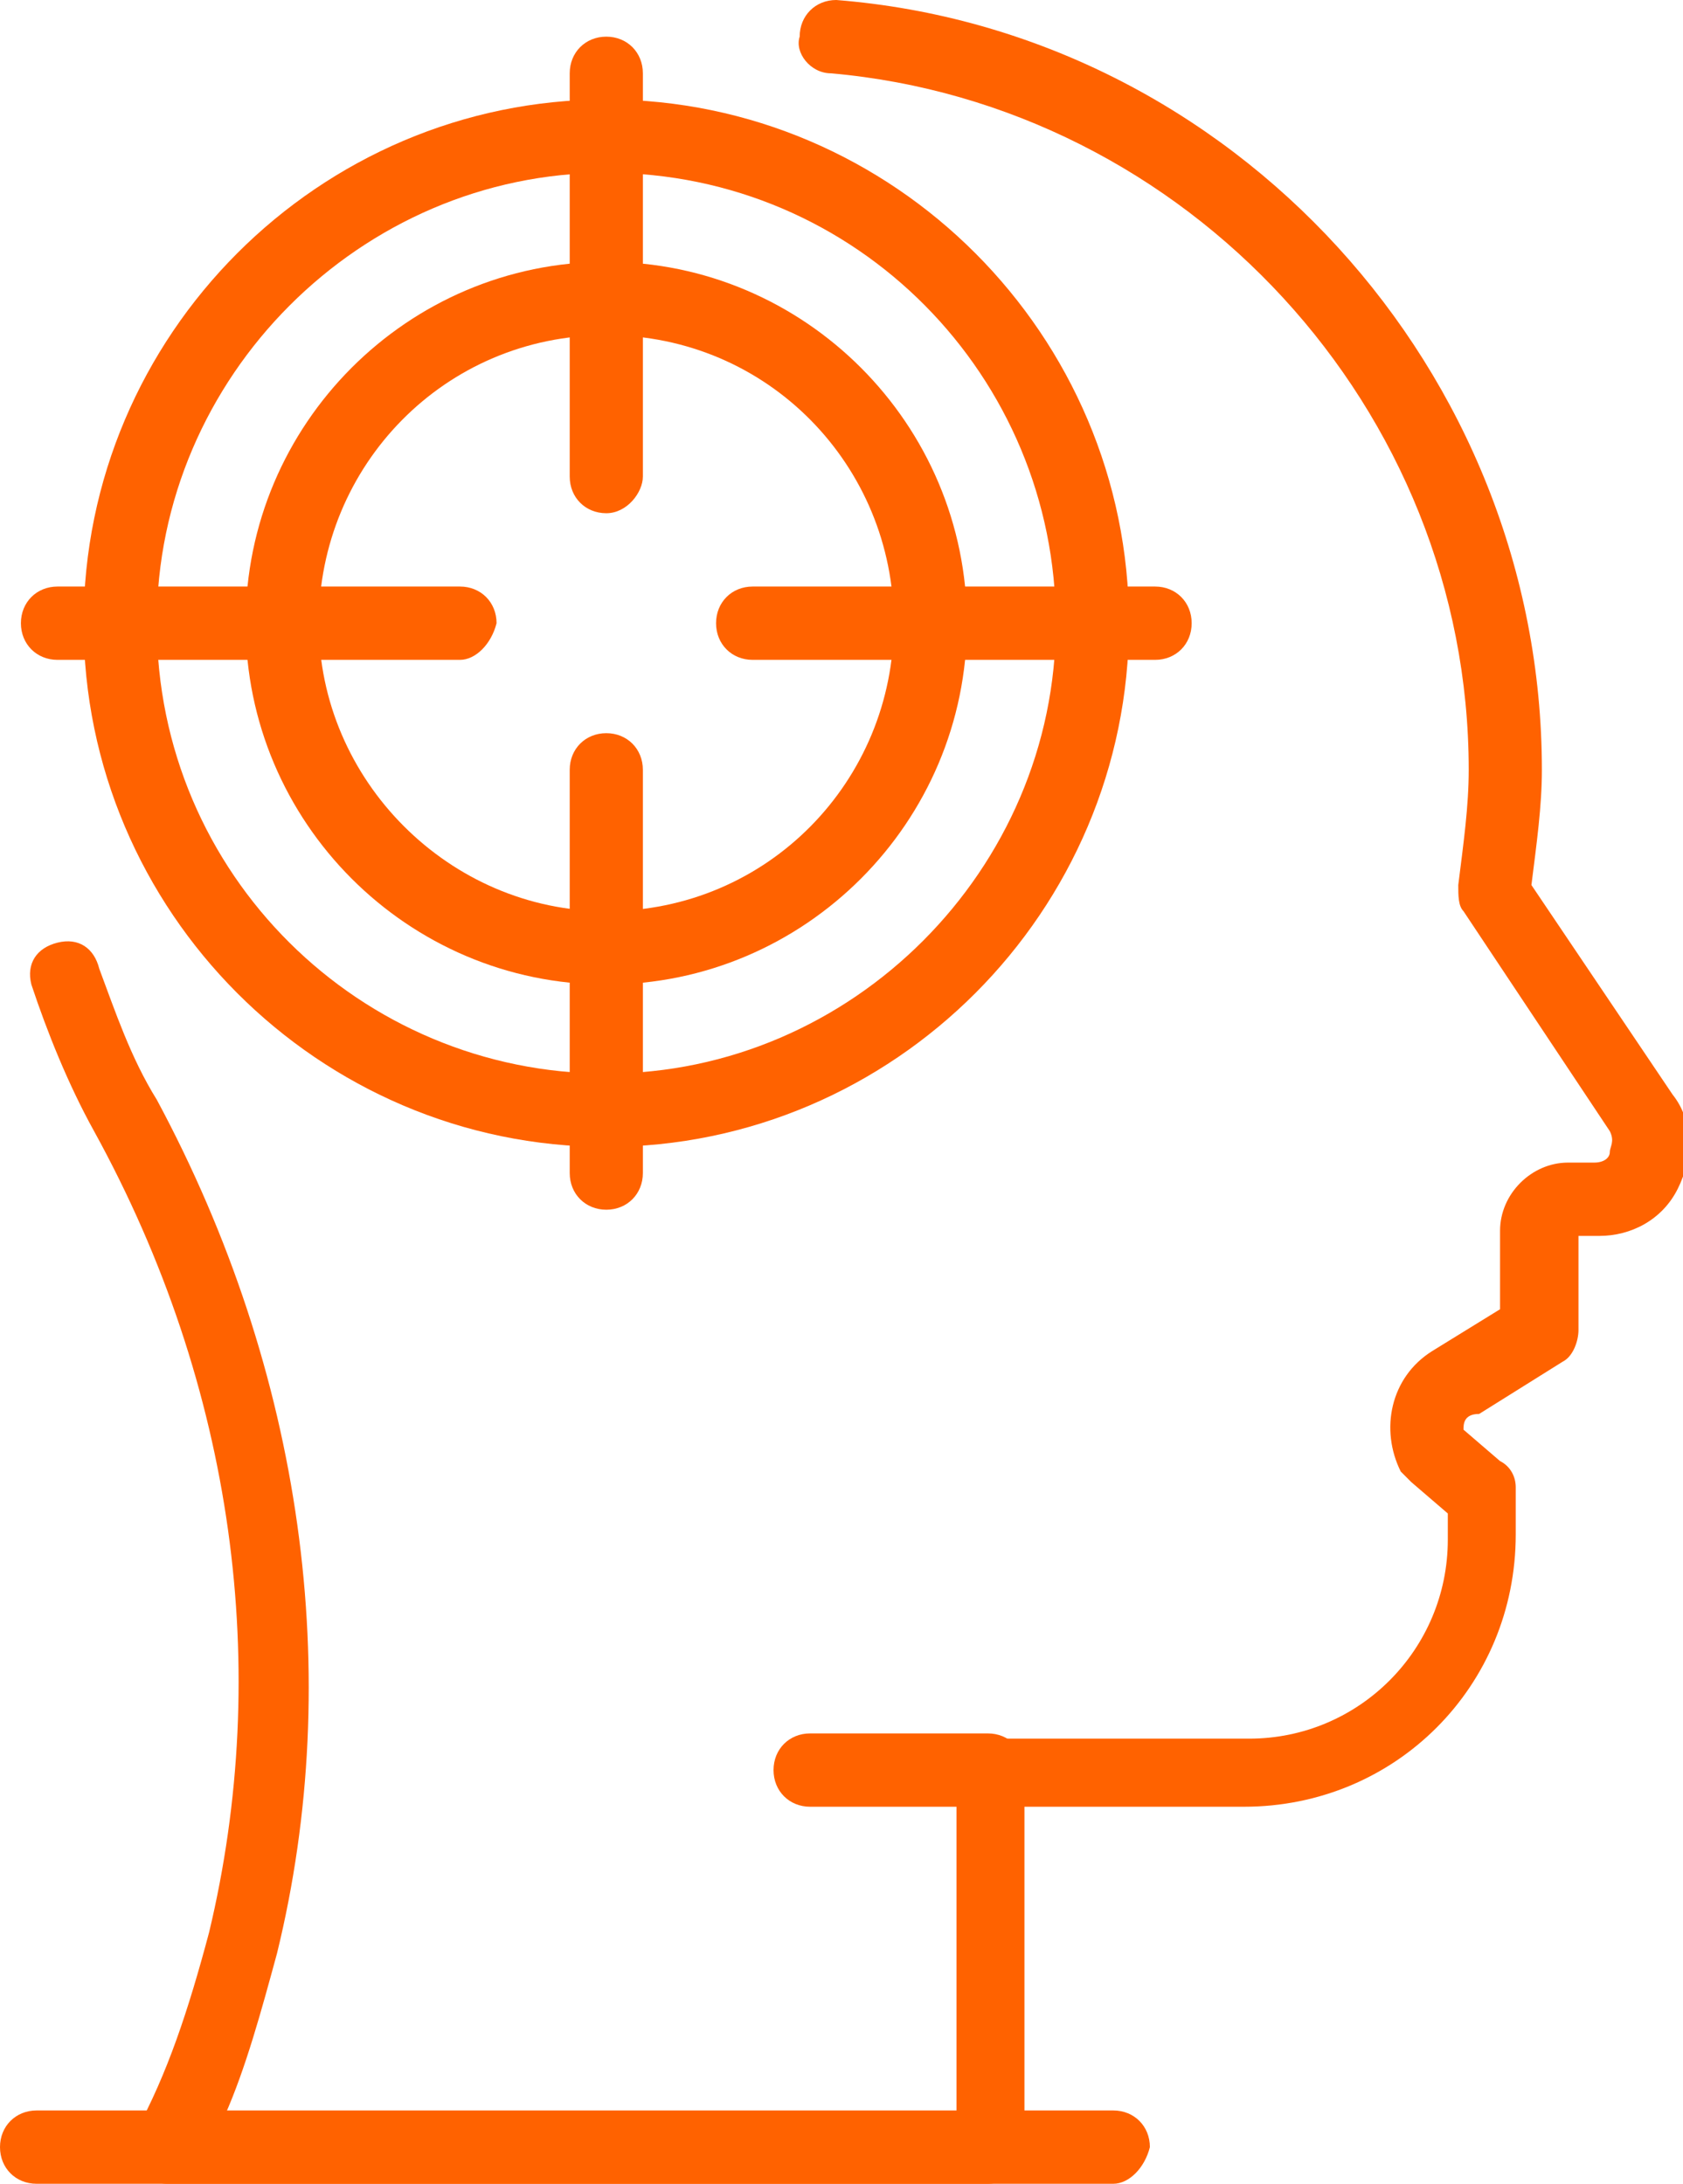
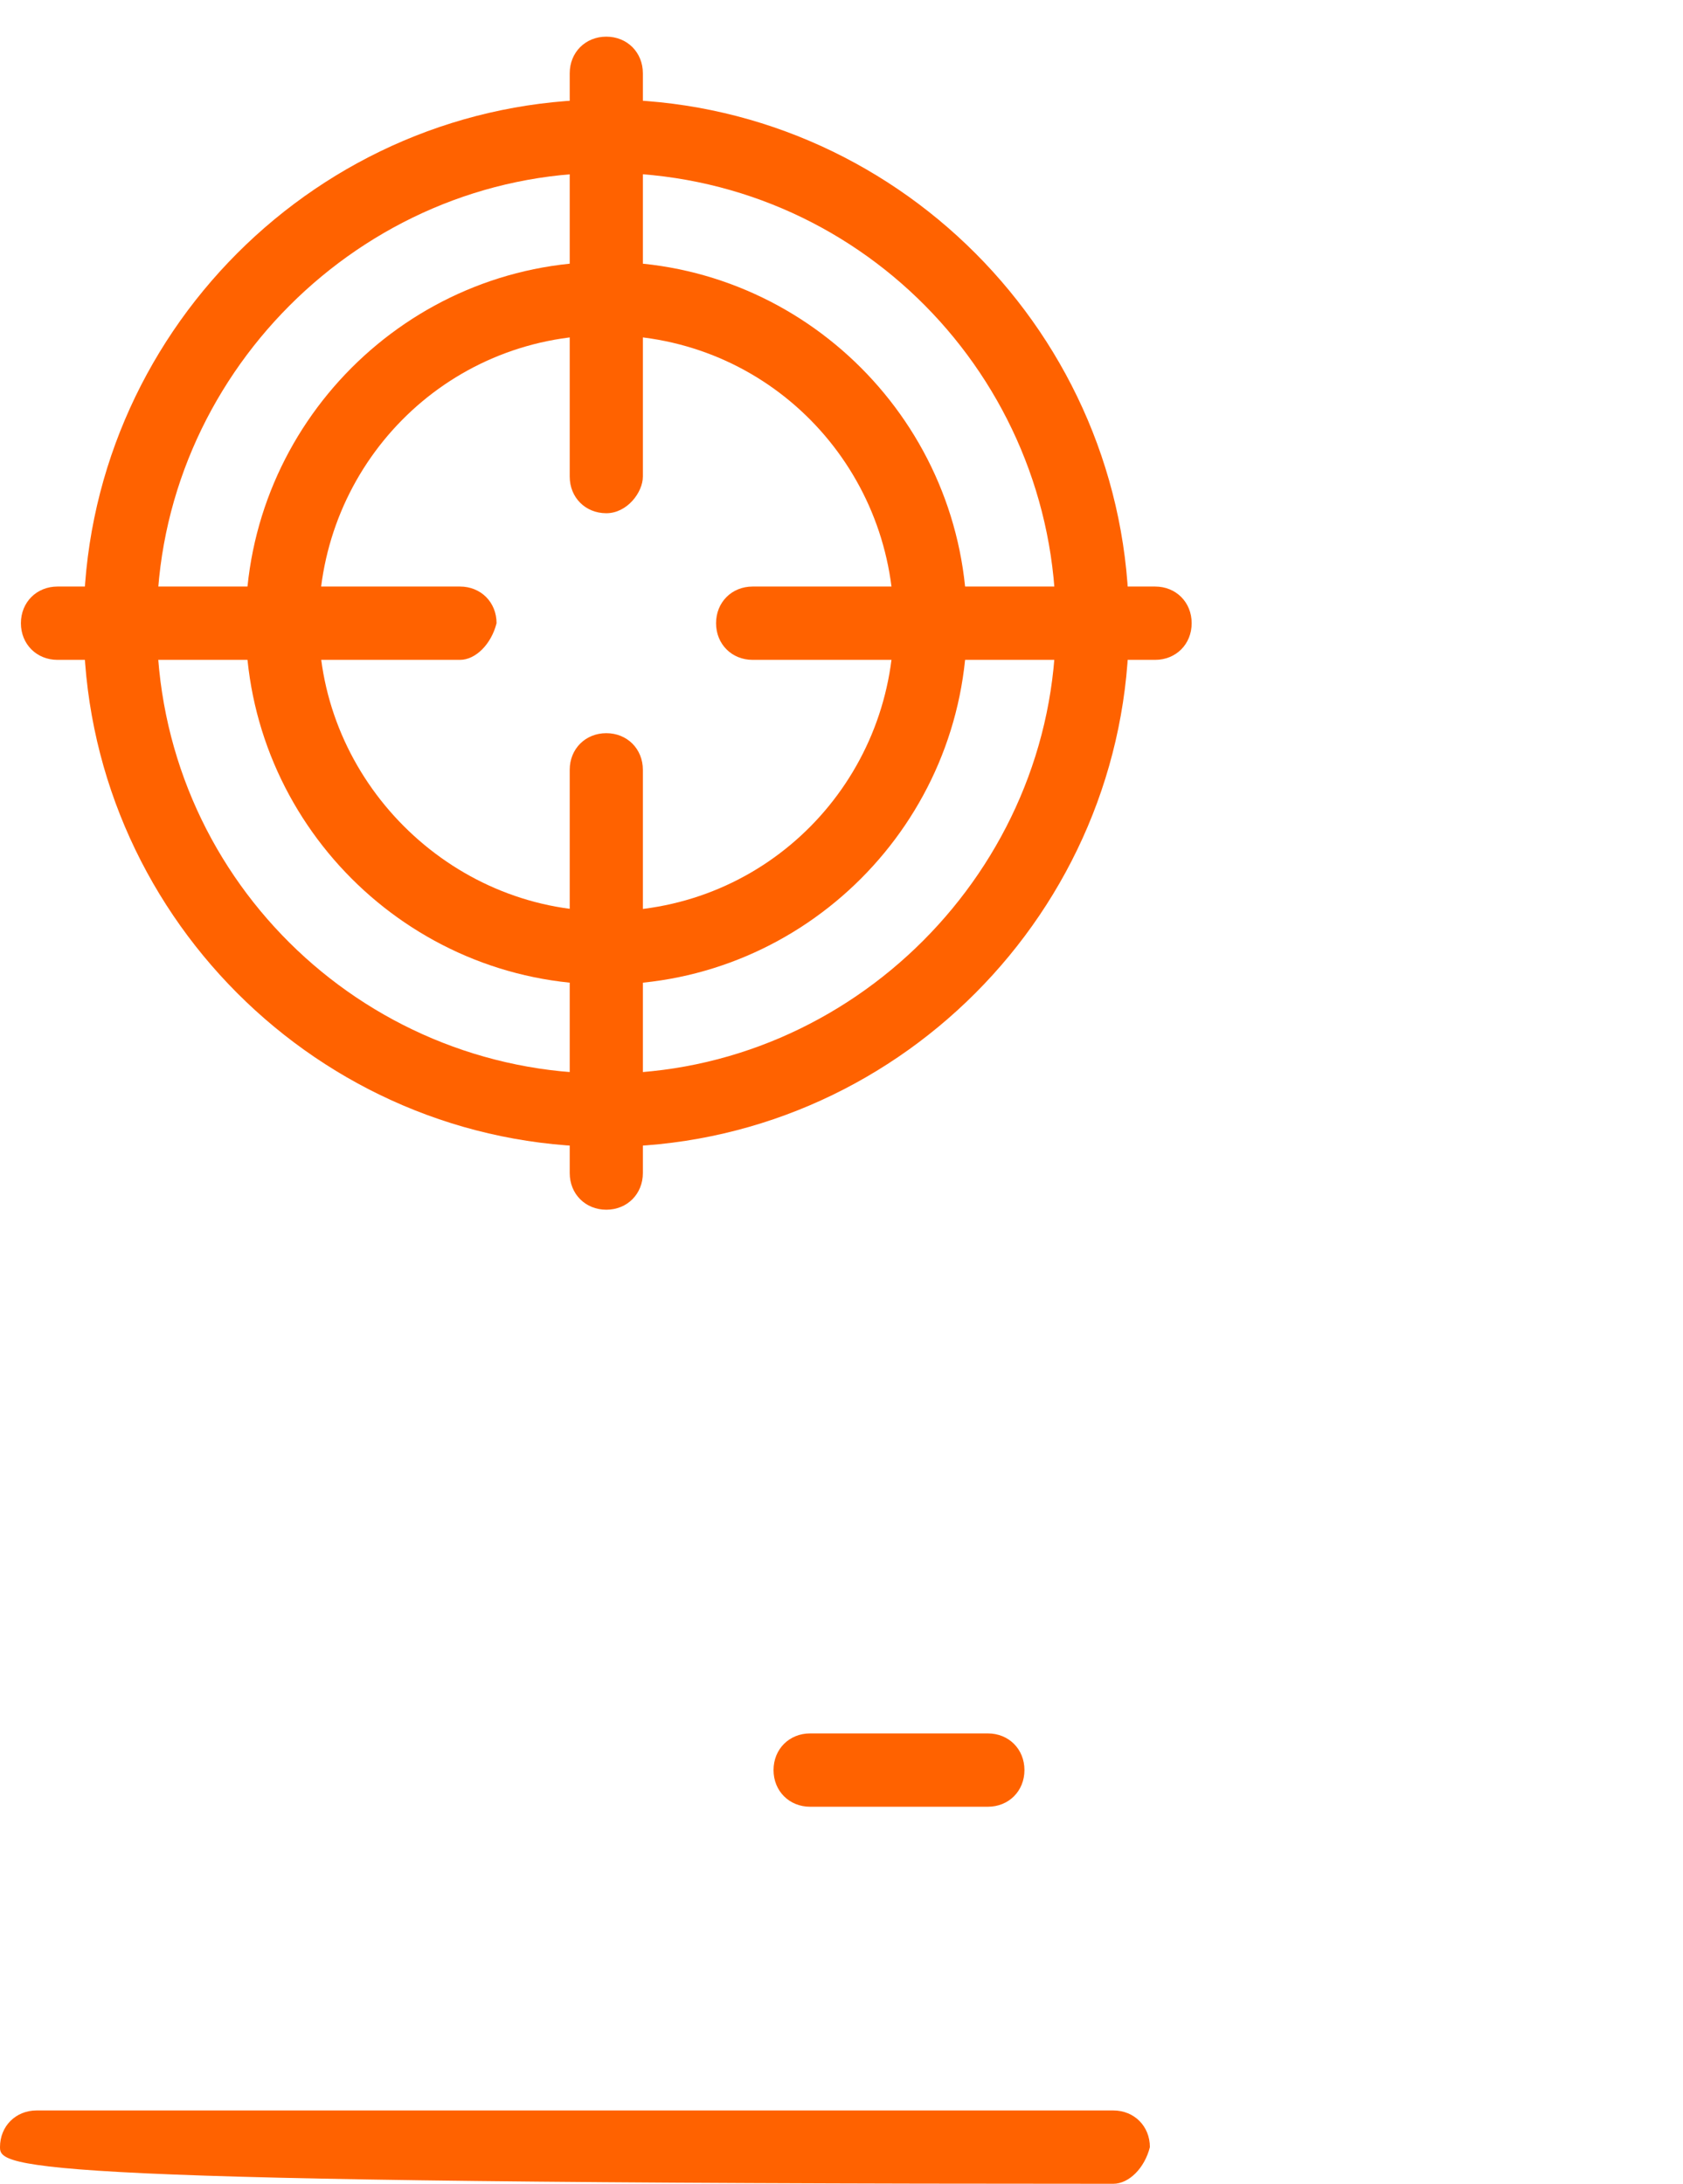
<svg xmlns="http://www.w3.org/2000/svg" width="47" height="61" viewBox="0 0 47 61" fill="none">
  <g clip-path="url(#clip0)">
-     <path d="M27.587 61H4.671C4.379 61 3.941 60.854 3.795 60.561C3.649 60.269 3.649 59.83 3.795 59.537C4.671 57.928 5.255 56.173 5.839 53.978C7.59 46.664 6.568 38.765 2.627 31.597C1.898 30.281 1.314 28.818 0.876 27.501C0.73 26.916 1.022 26.477 1.606 26.331C2.189 26.185 2.627 26.477 2.773 27.062C3.211 28.233 3.649 29.549 4.379 30.719C8.466 38.326 9.634 46.811 7.736 54.563C7.298 56.173 6.86 57.782 6.276 59.098H26.711V49.59C26.711 49.005 27.149 48.566 27.733 48.566H34.885C37.95 48.566 40.432 46.079 40.432 43.007V42.276L39.41 41.398C39.264 41.252 39.264 41.252 39.118 41.105C38.534 39.935 38.826 38.472 39.994 37.741L41.891 36.571V34.377C41.891 33.352 42.767 32.475 43.789 32.475H44.519C44.811 32.475 44.956 32.328 44.956 32.182C44.956 32.036 45.102 31.89 44.956 31.597L40.87 25.453C40.724 25.307 40.724 25.014 40.724 24.722C40.87 23.552 41.016 22.528 41.016 21.504C41.016 11.41 33.133 2.926 23.208 2.048C22.624 2.048 22.186 1.463 22.332 1.024C22.332 0.439 22.77 0 23.354 0C34.447 0.878 43.059 10.386 43.059 21.504C43.059 22.528 42.913 23.552 42.767 24.722L46.708 30.573C47.292 31.305 47.292 32.328 46.854 33.206C46.416 34.084 45.54 34.523 44.665 34.523H44.081V37.156C44.081 37.448 43.935 37.887 43.643 38.034L41.307 39.496C40.87 39.496 40.87 39.789 40.87 39.935L41.891 40.813C42.183 40.959 42.329 41.252 42.329 41.544V42.861C42.329 47.103 38.972 50.468 34.739 50.468H28.609V59.976C28.609 60.561 28.171 61 27.587 61Z" fill="#FF6200" />
-     <path d="M31.09 61H1.022C0.438 61 0 60.561 0 59.976C0 59.391 0.438 58.952 1.022 58.952H31.09C31.674 58.952 32.112 59.391 32.112 59.976C31.966 60.561 31.528 61 31.09 61Z" fill="#FF6200" />
+     <path d="M31.09 61C0.438 61 0 60.561 0 59.976C0 59.391 0.438 58.952 1.022 58.952H31.09C31.674 58.952 32.112 59.391 32.112 59.976C31.966 60.561 31.528 61 31.09 61Z" fill="#FF6200" />
    <path d="M27.587 50.468H22.624C22.04 50.468 21.602 50.029 21.602 49.444C21.602 48.858 22.04 48.42 22.624 48.42H27.587C28.171 48.42 28.609 48.858 28.609 49.444C28.609 50.029 28.171 50.468 27.587 50.468Z" fill="#FF6200" />
    <path d="M16.932 27.501C11.385 27.501 6.86 22.966 6.86 17.408C6.86 11.849 11.385 7.314 16.932 7.314C22.478 7.314 27.003 11.849 27.003 17.408C27.003 22.966 22.478 27.501 16.932 27.501ZM16.932 9.362C12.407 9.362 8.904 13.019 8.904 17.408C8.904 21.796 12.553 25.453 16.932 25.453C21.456 25.453 24.96 21.796 24.96 17.408C24.96 13.019 21.456 9.362 16.932 9.362Z" fill="#FF6200" />
    <path d="M16.932 32.036C8.904 32.036 2.335 25.453 2.335 17.408C2.335 9.362 8.904 2.779 16.932 2.779C24.96 2.779 31.528 9.362 31.528 17.408C31.528 25.453 24.96 32.036 16.932 32.036ZM16.932 4.827C10.071 4.827 4.379 10.532 4.379 17.408C4.379 24.429 10.071 29.988 16.932 29.988C23.792 29.988 29.485 24.283 29.485 17.408C29.485 10.532 23.938 4.827 16.932 4.827Z" fill="#FF6200" />
    <path d="M16.932 14.336C16.348 14.336 15.91 13.897 15.91 13.312V2.048C15.91 1.463 16.348 1.024 16.932 1.024C17.515 1.024 17.953 1.463 17.953 2.048V13.312C17.953 13.751 17.515 14.336 16.932 14.336Z" fill="#FF6200" />
    <path d="M32.258 18.432H21.019C20.435 18.432 19.997 17.993 19.997 17.408C19.997 16.823 20.435 16.384 21.019 16.384H32.258C32.842 16.384 33.279 16.823 33.279 17.408C33.279 17.993 32.842 18.432 32.258 18.432Z" fill="#FF6200" />
    <path d="M16.932 33.791C16.348 33.791 15.91 33.352 15.91 32.767V21.504C15.91 20.919 16.348 20.48 16.932 20.48C17.515 20.48 17.953 20.919 17.953 21.504V32.767C17.953 33.352 17.515 33.791 16.932 33.791Z" fill="#FF6200" />
    <path d="M12.845 18.432H1.606C1.022 18.432 0.584 17.993 0.584 17.408C0.584 16.823 1.022 16.384 1.606 16.384H12.845C13.429 16.384 13.867 16.823 13.867 17.408C13.72 17.993 13.283 18.432 12.845 18.432Z" fill="#FF6200" />
  </g>
  <defs>
    <clipPath id="clip0">
      <rect width="47" height="61" fill="white" />
    </clipPath>
  </defs>
</svg>